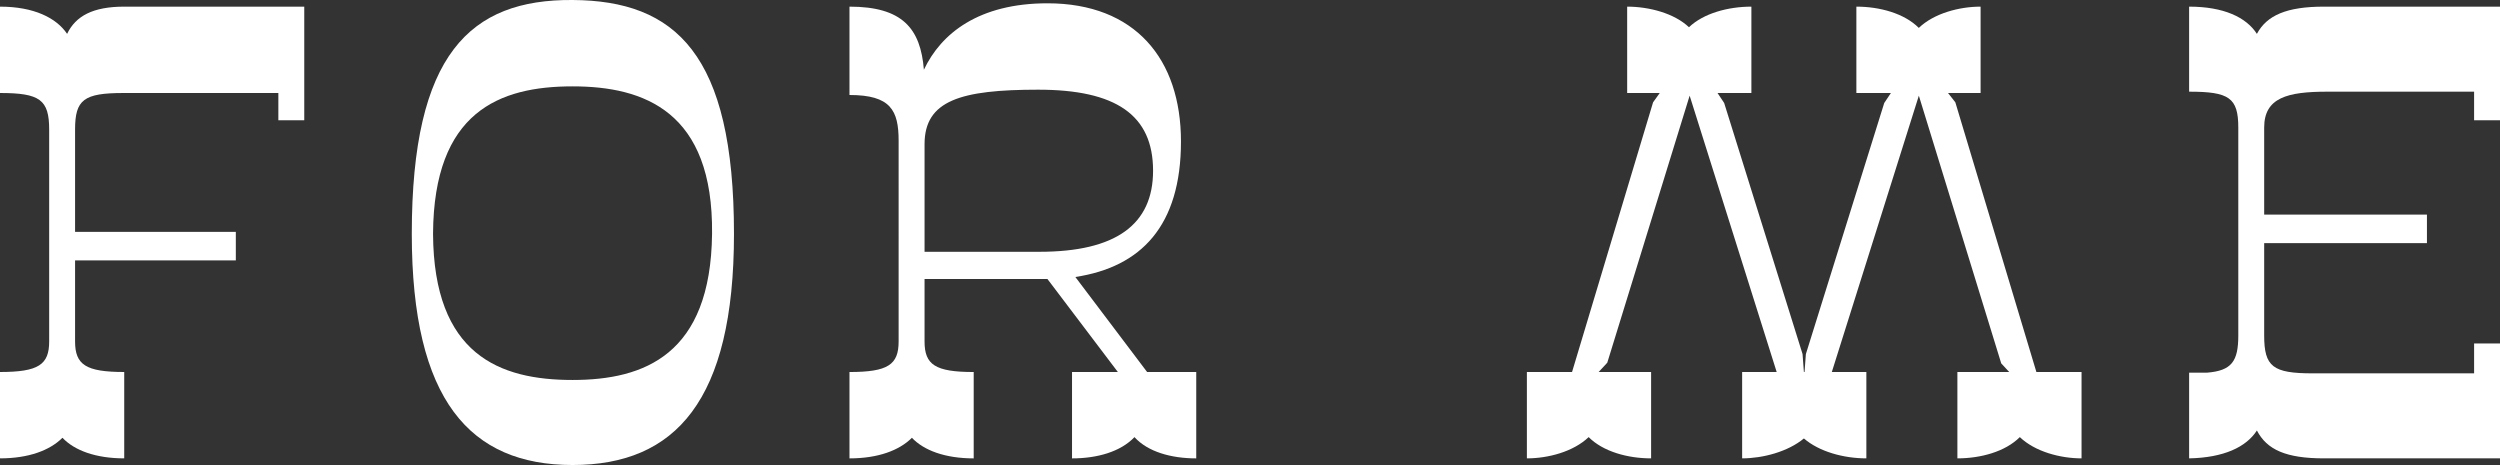
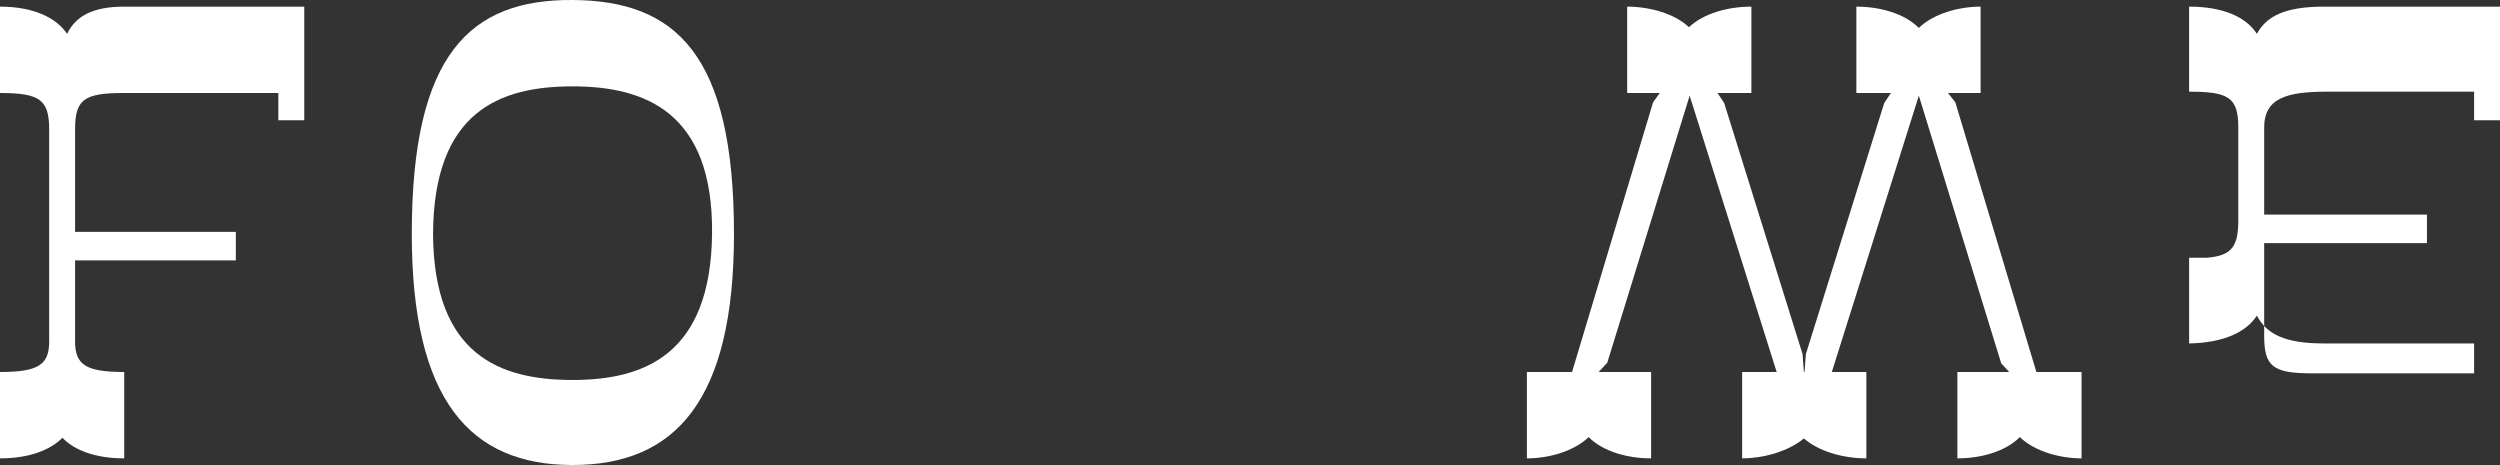
<svg xmlns="http://www.w3.org/2000/svg" id="_レイヤー_2" viewBox="0 0 116.686 21.704">
  <rect x="0" y="0" width="116.686" height="21.704" fill="#333333" stroke="none" />
  <defs>
    <style>.cls-1{fill:#ffffff;stroke-width:0px;}</style>
  </defs>
  <g id="_レイヤー_1-2">
    <path class="cls-1" d="m14.201.31v5.302h-1.209v-1.271h-7.224c-1.86,0-2.264.31-2.264,1.705v4.775h7.503v1.333H3.504v3.783c0,1.085.496,1.426,2.294,1.426v4.031c-1.333,0-2.326-.372-2.883-.961-.589.589-1.582.961-2.915.961v-4.031c1.799,0,2.295-.341,2.295-1.426V6.046c0-1.395-.435-1.705-2.295-1.705V.31C1.582.31,2.636.837,3.132,1.581c.403-.837,1.209-1.271,2.667-1.271h8.403Z" />
    <path class="cls-1" d="m19.22,10.914C19.22,2.512,21.948-.031,26.724 0c4.806.031,7.534,2.511,7.534,10.914,0,7.782-2.729,10.79-7.534,10.79-4.775,0-7.504-3.008-7.504-10.79Zm14.015,0c.062-5.705-3.162-6.883-6.511-6.883-3.411,0-6.48,1.178-6.512,6.883.031,5.643,3.101,6.821,6.512,6.821,3.349,0,6.449-1.178,6.511-6.821Z" />
-     <path class="cls-1" d="m55.834,17.364v4.031c-1.178,0-2.263-.31-2.883-.992-.651.682-1.736.992-2.915.992v-4.031h2.14l-3.287-4.341h-5.736v2.915c0,1.085.496,1.426,2.294,1.426v4.031c-1.333,0-2.325-.372-2.884-.961-.589.589-1.581.961-2.914.961v-4.031c1.798,0,2.294-.341,2.294-1.426V6.574c0-1.426-.372-2.14-2.294-2.14V.31c2.48,0,3.317,1.023,3.473,2.945.806-1.705,2.573-3.101,5.767-3.101,4.093,0,6.232,2.604,6.232,6.449,0,3.938-1.86,5.86-4.93,6.325l3.349,4.434h2.294Zm-12.681-5.612h5.364c3.566,0,5.302-1.271,5.302-3.783,0-2.604-1.736-3.783-5.364-3.783-3.597,0-5.302.496-5.302,2.542v5.023Z" />
    <path class="cls-1" d="m97.158,21.394c-.992,0-2.17-.31-2.884-.992-.682.682-1.829.992-2.914.992v-4.031h2.418l-.372-.403-3.845-12.495-4.062,12.898h1.612v4.031c-1.054,0-2.201-.31-2.915-.93-.744.62-1.922.93-2.883.93v-4.031h1.612l-4.062-12.898-3.845,12.464-.403.434h2.449v4.031c-1.085,0-2.232-.31-2.915-.992-.713.682-1.891.992-2.883.992v-4.031h2.108l3.782-12.588.311-.434h-1.52V.31c1.023,0,2.201.31,2.884.961.682-.651,1.829-.961,2.914-.961v4.031h-1.581l.31.465,3.659,11.72.062.837h.031l.062-.837,3.658-11.72.311-.465h-1.612V.31c1.085,0,2.232.31,2.914.992.713-.682,1.892-.992,2.884-.992v4.031h-1.52l.341.434,3.783,12.588h2.108v4.031Z" />
-     <path class="cls-1" d="m116.686.31v5.302h-1.209v-1.333h-6.853c-1.86,0-2.945.279-2.945,1.674v4.062h7.597v1.333h-7.597v4.31c0,1.458.403,1.768,2.264,1.768h7.534v-1.396h1.209v5.364h-8.216c-1.767,0-2.667-.403-3.131-1.302-.496.775-1.551,1.271-3.163,1.302v-4h.837c1.147-.093,1.458-.527,1.458-1.736V5.953c0-1.396-.435-1.674-2.295-1.674V.31c1.612,0,2.667.496,3.163,1.271.465-.868,1.395-1.271,3.131-1.271h8.216Z" />
+     <path class="cls-1" d="m116.686.31v5.302h-1.209v-1.333h-6.853c-1.86,0-2.945.279-2.945,1.674v4.062h7.597v1.333h-7.597v4.31c0,1.458.403,1.768,2.264,1.768h7.534v-1.396h1.209h-8.216c-1.767,0-2.667-.403-3.131-1.302-.496.775-1.551,1.271-3.163,1.302v-4h.837c1.147-.093,1.458-.527,1.458-1.736V5.953c0-1.396-.435-1.674-2.295-1.674V.31c1.612,0,2.667.496,3.163,1.271.465-.868,1.395-1.271,3.131-1.271h8.216Z" />
  </g>
</svg>